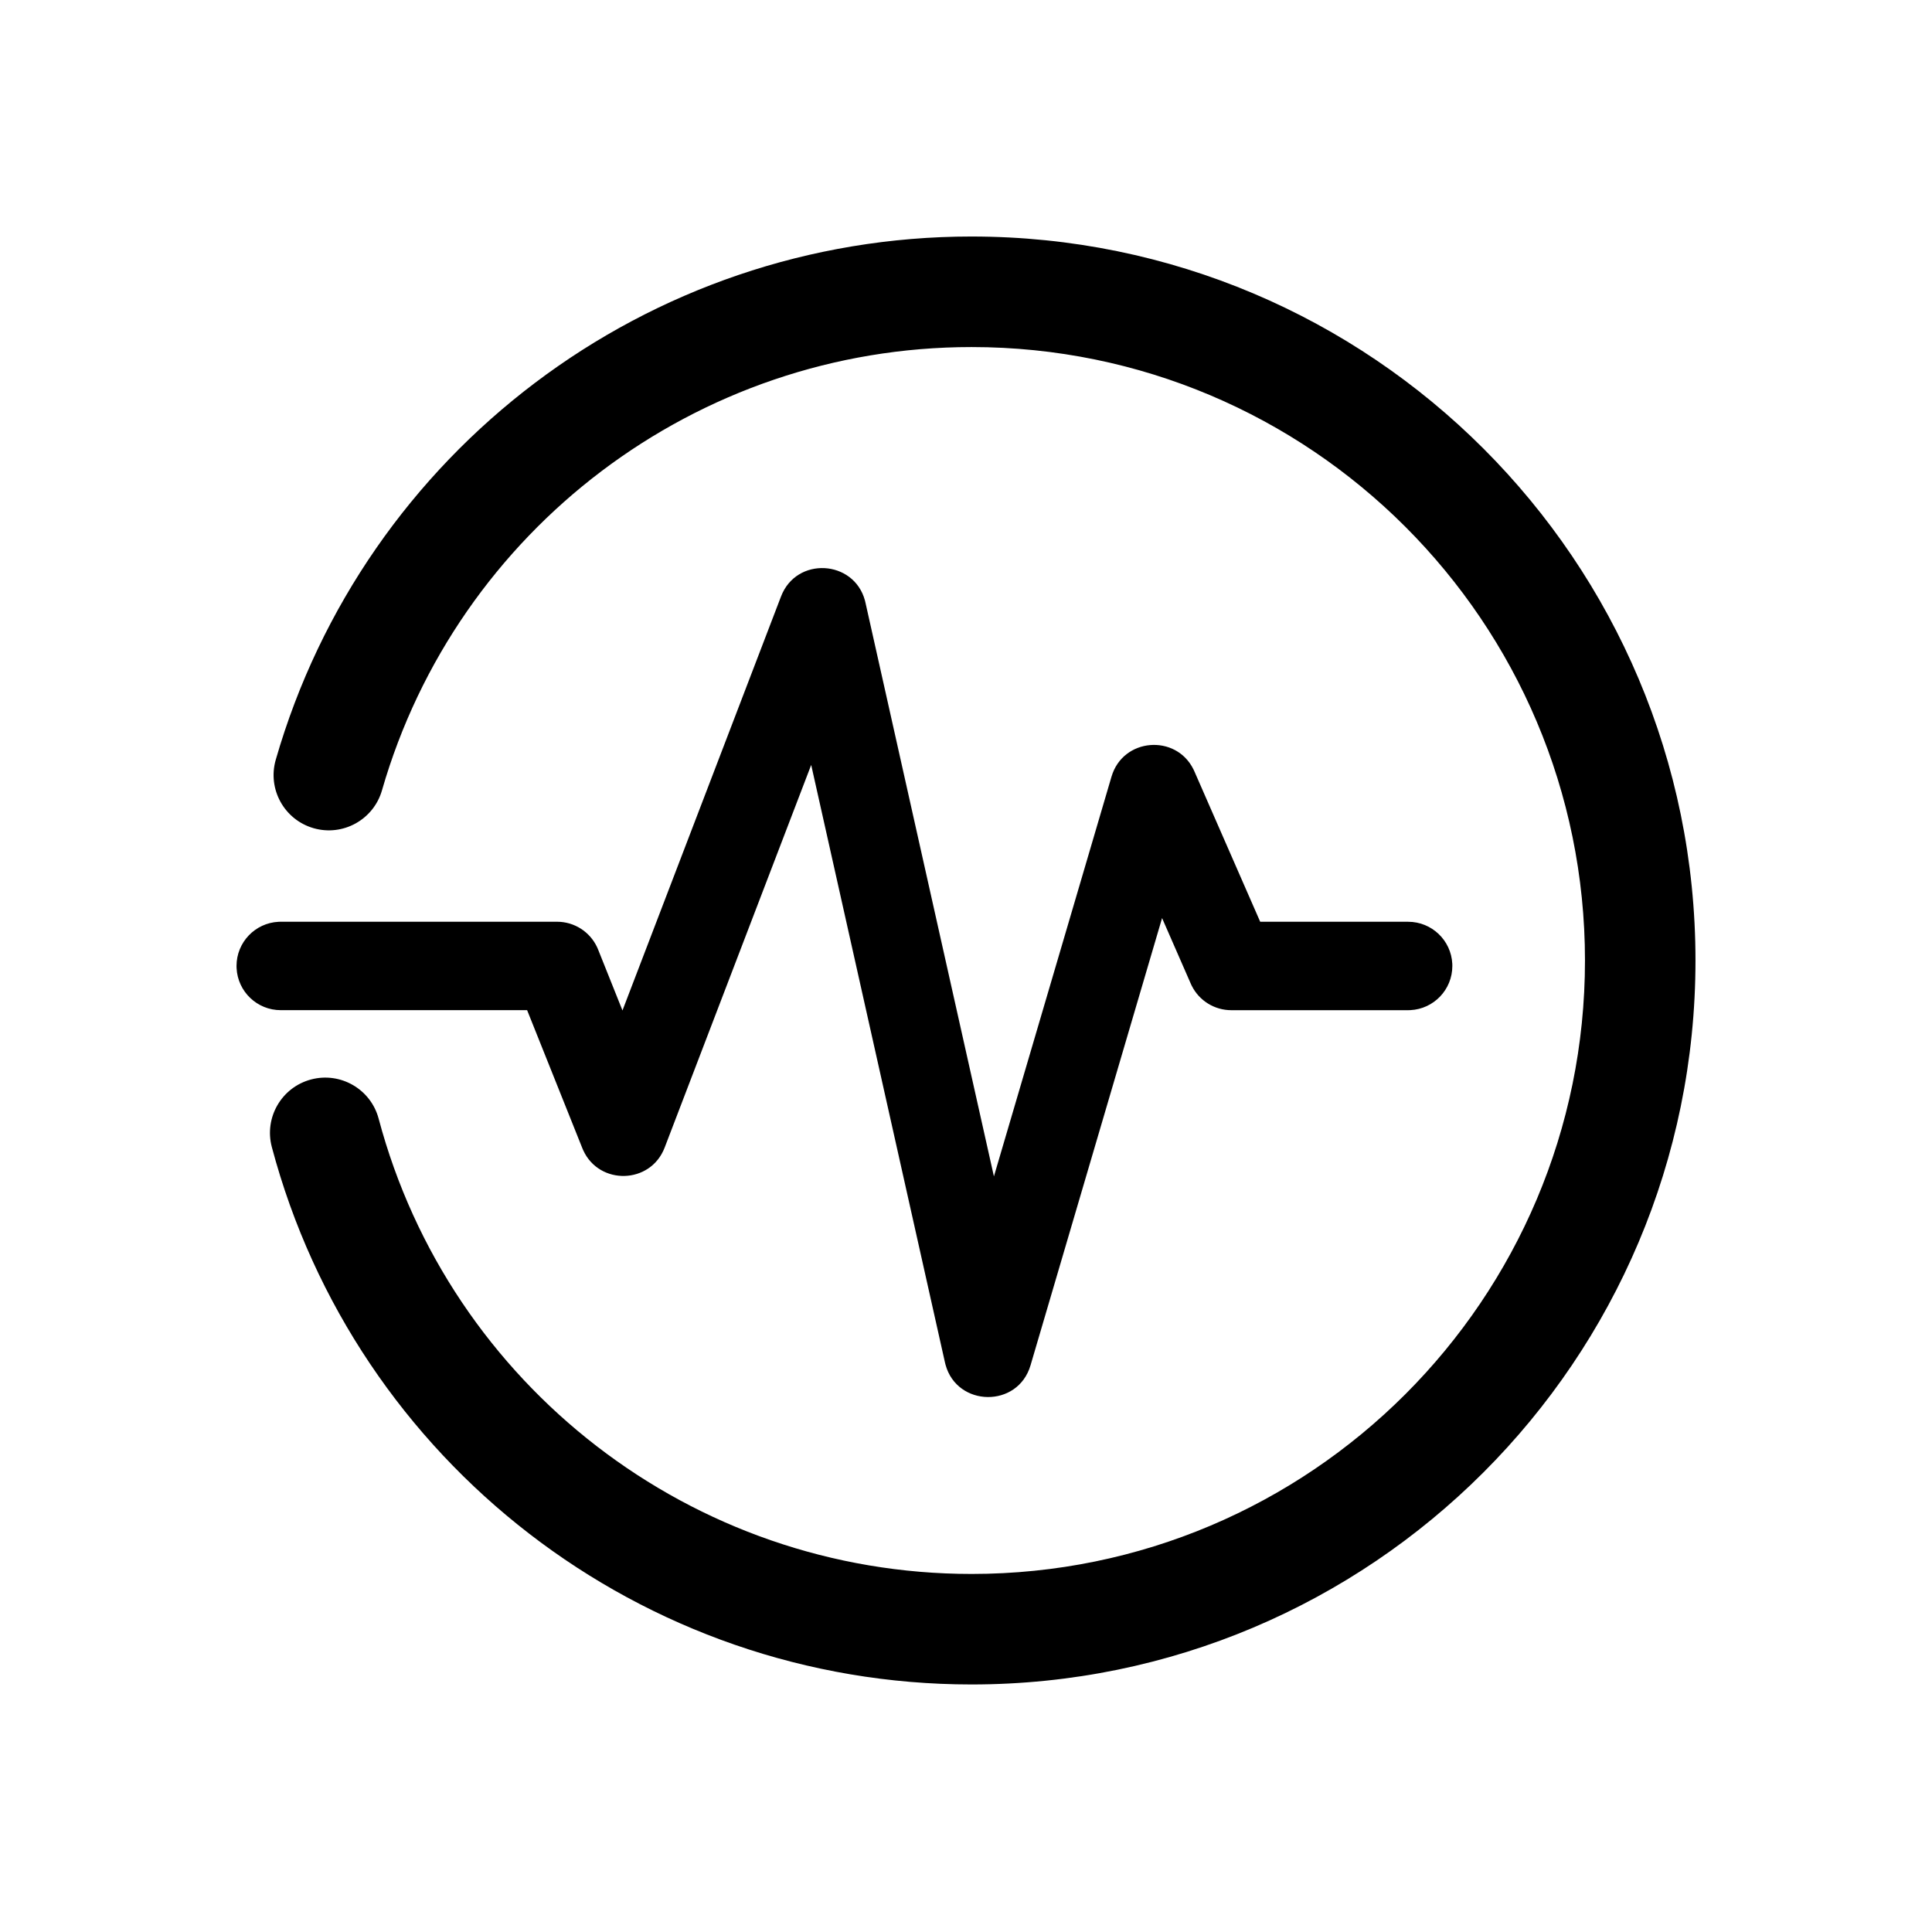
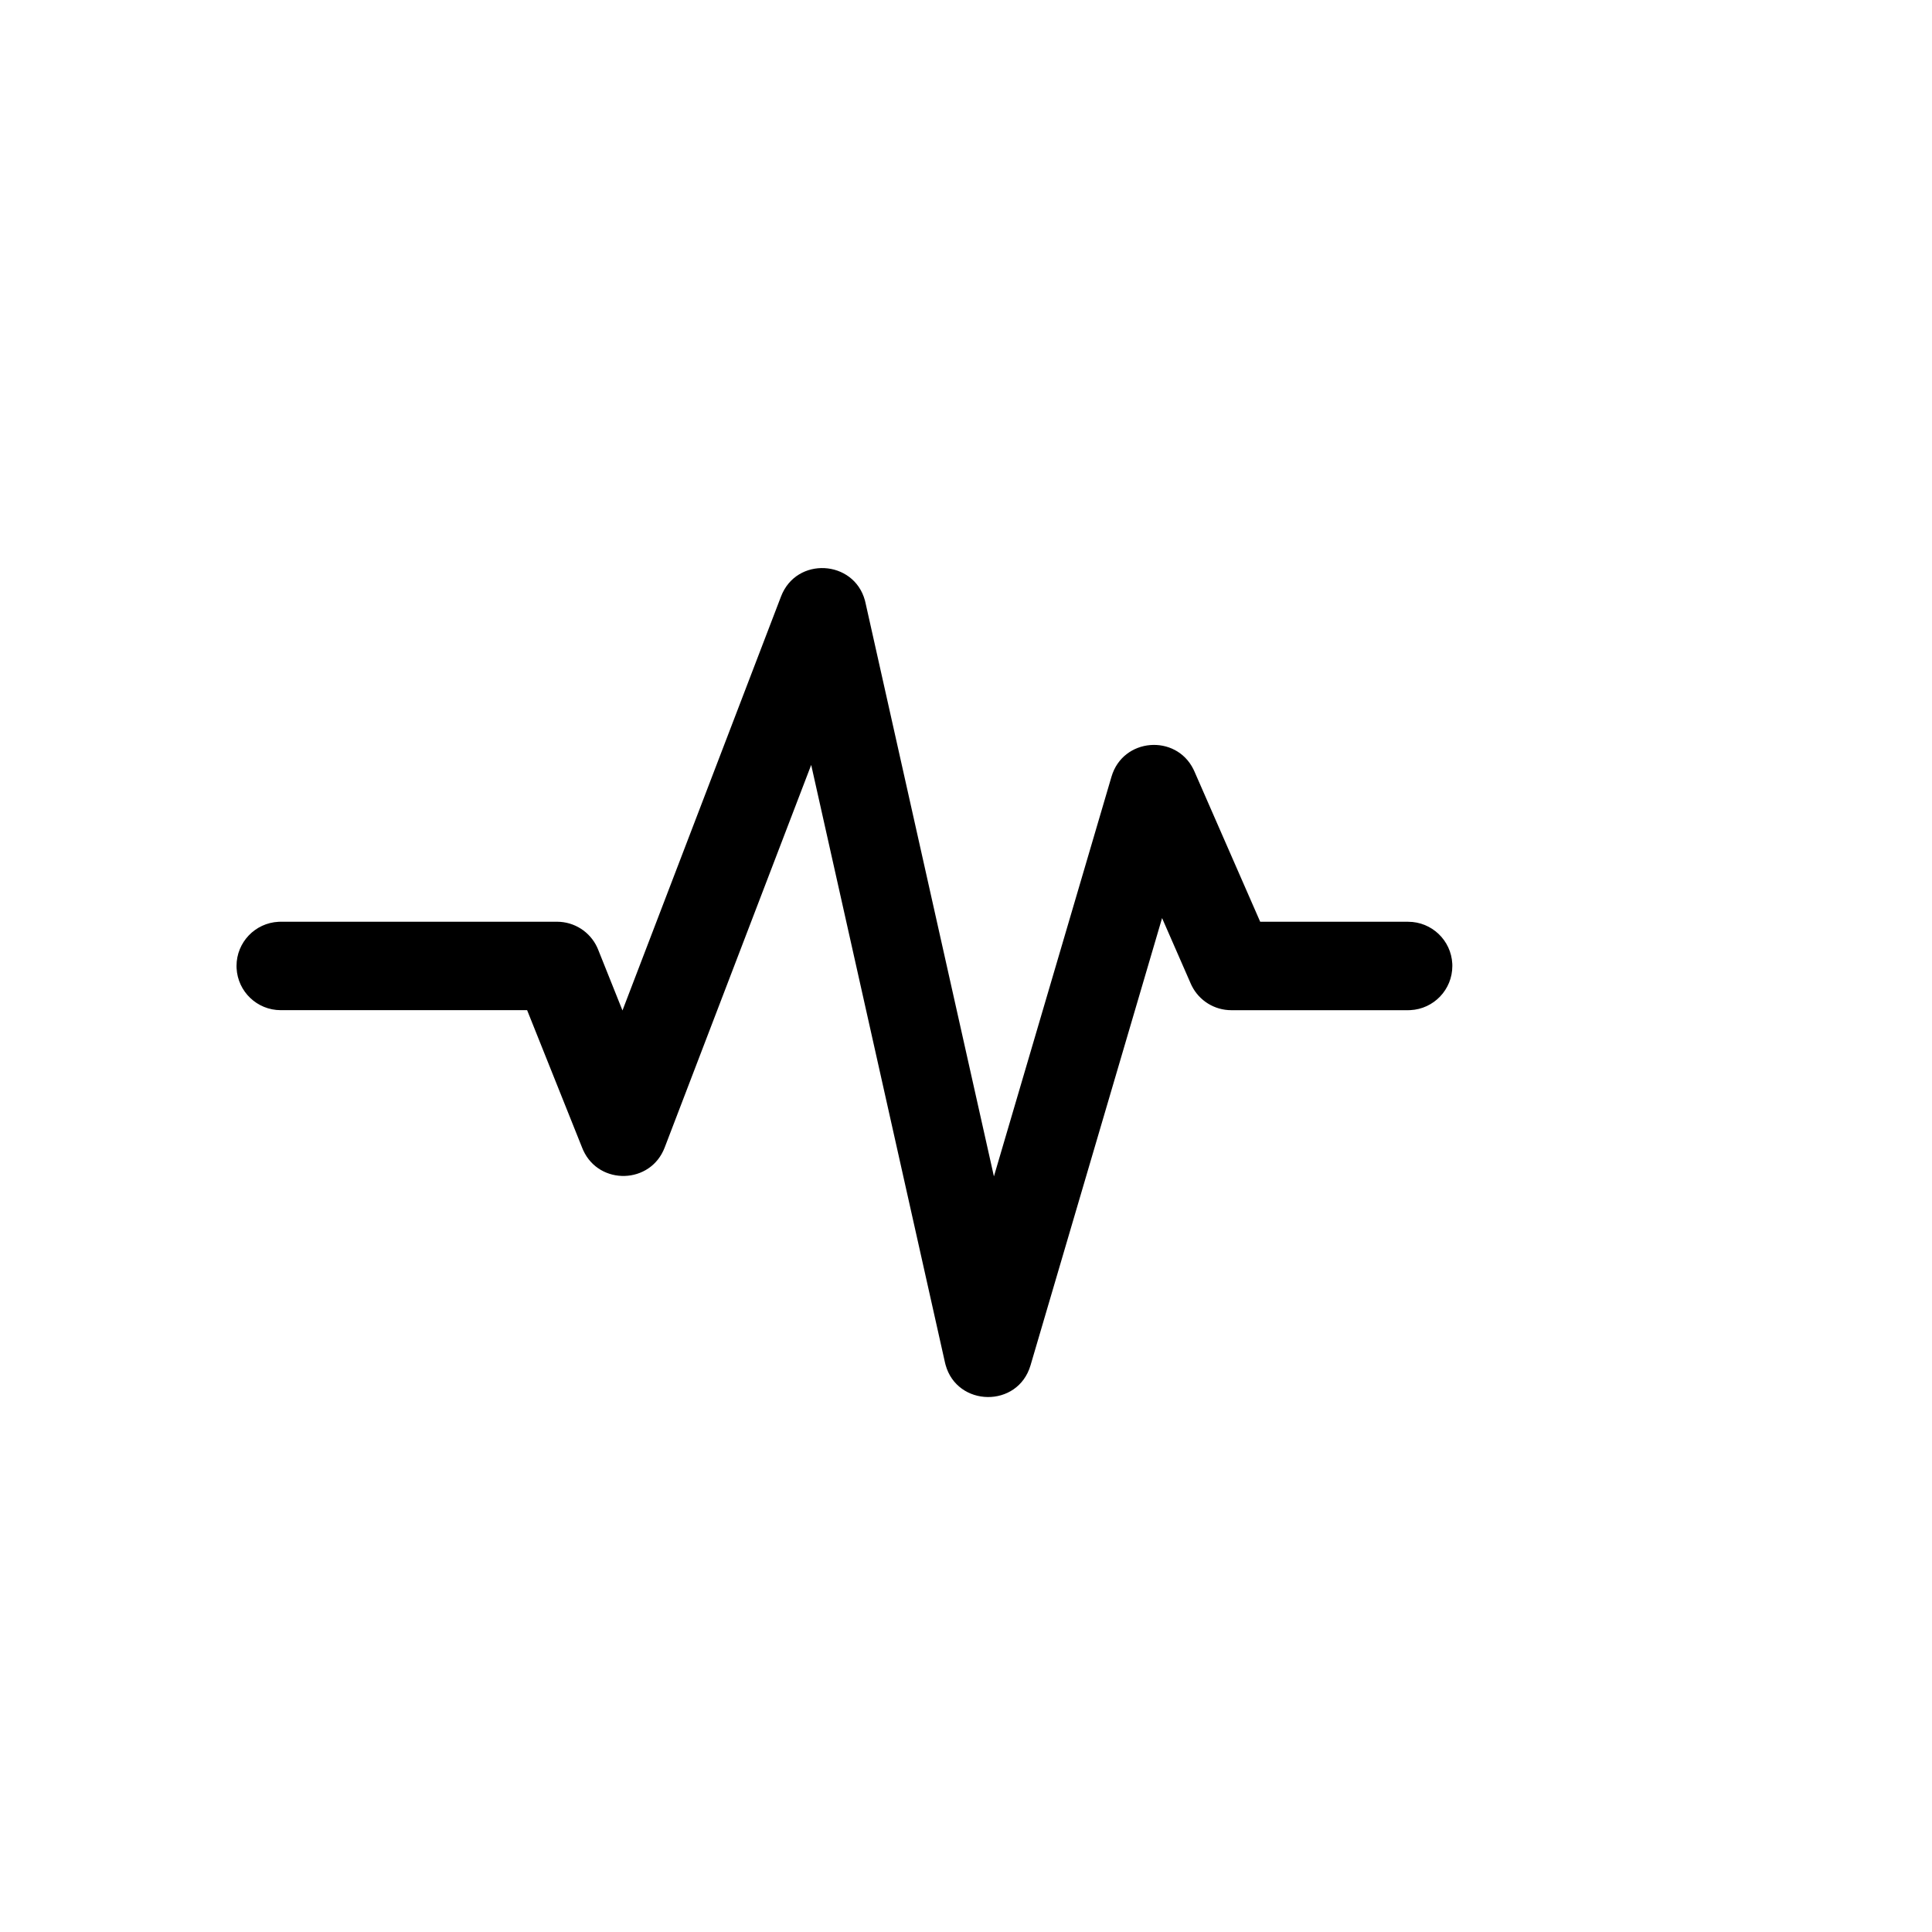
<svg xmlns="http://www.w3.org/2000/svg" fill="#000000" width="800px" height="800px" version="1.1" viewBox="144 144 512 512">
  <g>
    <path d="m350.98 302.07c4.078-10.641 19.285-9.73 22.23 1.035l0.145 0.598 34.043 152.05 31.16-105.93c3.027-10.301 17.055-11.375 21.719-1.938l0.254 0.547 17.434 39.844h39.203c6.273 0 11.398 4.934 11.703 11.133l0.012 0.586c0 6.273-4.93 11.395-11.129 11.699l-0.586 0.016h-46.867c-4.453 0-8.5-2.519-10.477-6.473l-0.258-0.547-7.606-17.391-34.859 118.52c-3.352 11.398-19.453 11.07-22.523-0.137l-0.152-0.609-35.453-158.36-38.832 101.4c-3.738 9.762-17.312 10.051-21.574 0.734l-0.246-0.574-14.629-36.57h-65.293c-6.277 0-11.398-4.934-11.703-11.133l-0.016-0.582c0-6.277 4.934-11.398 11.133-11.703l0.586-0.016h73.227c4.582 0 8.723 2.668 10.633 6.793l0.246 0.574 6.457 16.145z" />
-     <path d="m401.46 206.68c105.96 0 191.86 85.898 191.86 191.86 0 105.96-85.898 191.86-191.86 191.86-87.488 0-163.25-59.055-185.42-142.41-2.082-7.816 2.57-15.836 10.387-17.918 7.816-2.078 15.84 2.57 17.918 10.391 18.785 70.602 82.988 120.65 157.12 120.65 89.781 0 162.57-72.785 162.57-162.57 0-89.785-72.785-162.57-162.57-162.57-72.93 0-136.36 48.449-156.24 117.48-2.238 7.773-10.355 12.262-18.129 10.023-7.773-2.238-12.258-10.355-10.02-18.129 23.469-81.496 98.312-138.67 184.39-138.67z" />
  </g>
</svg>